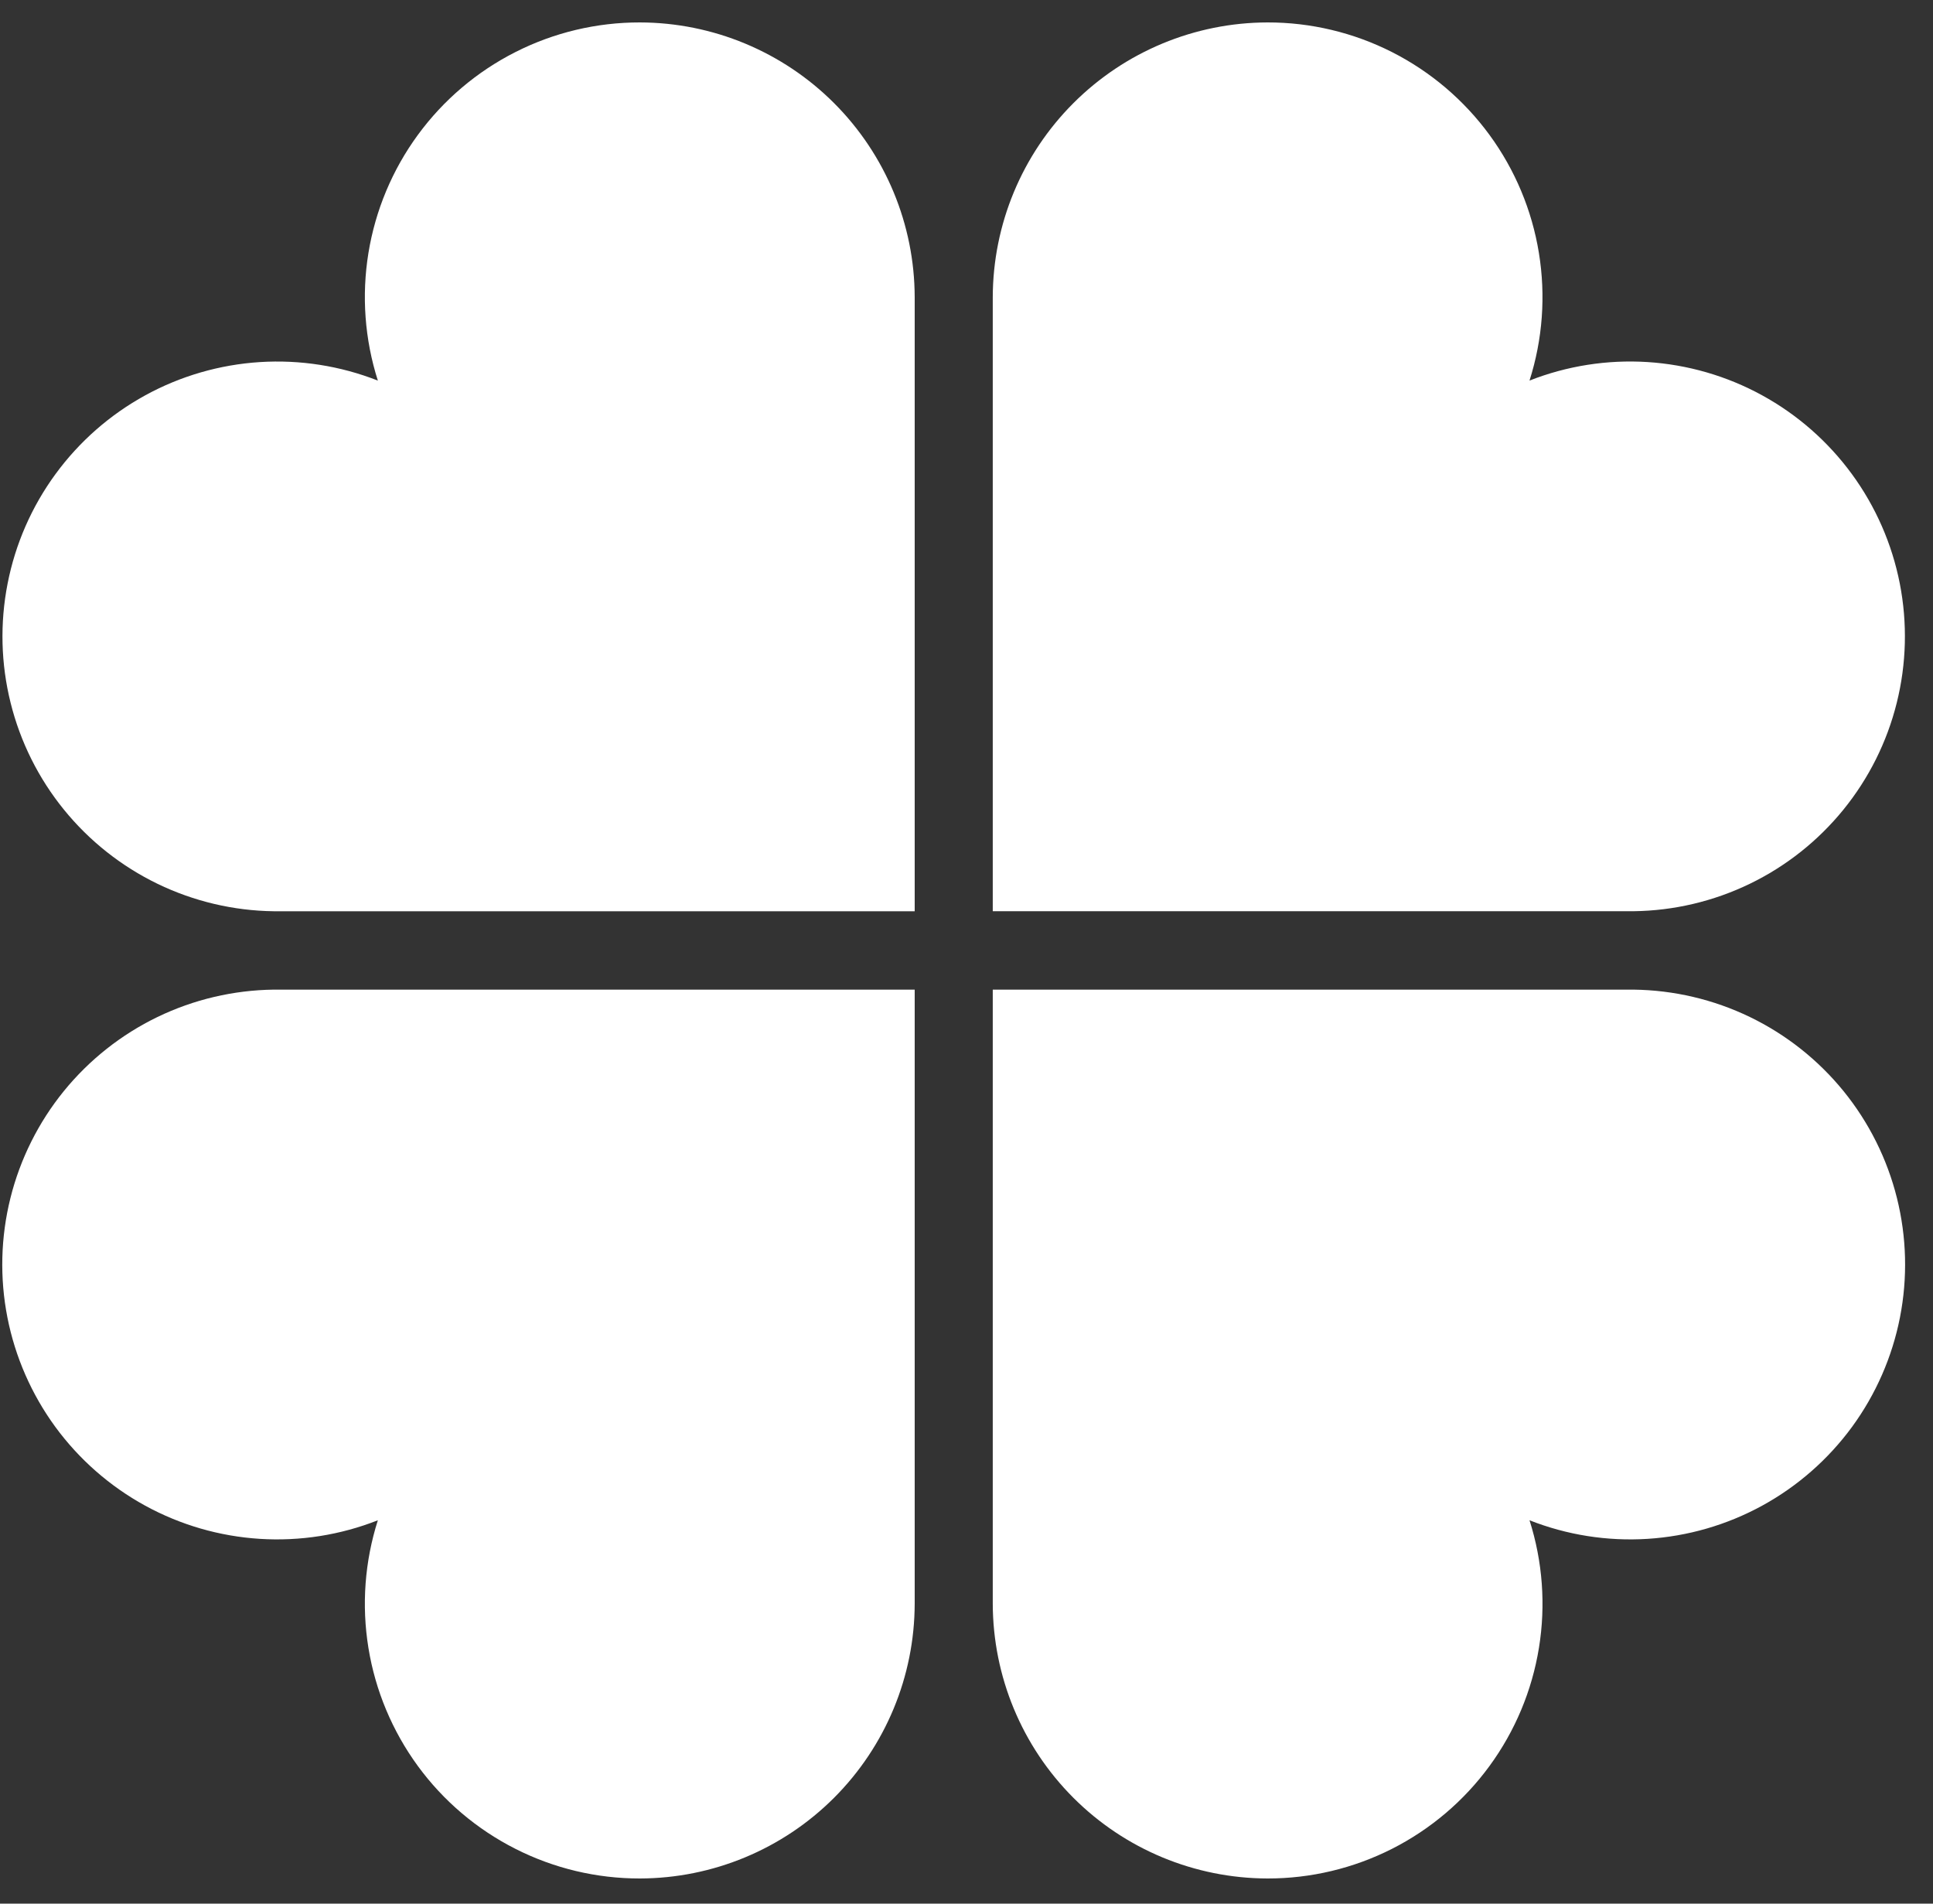
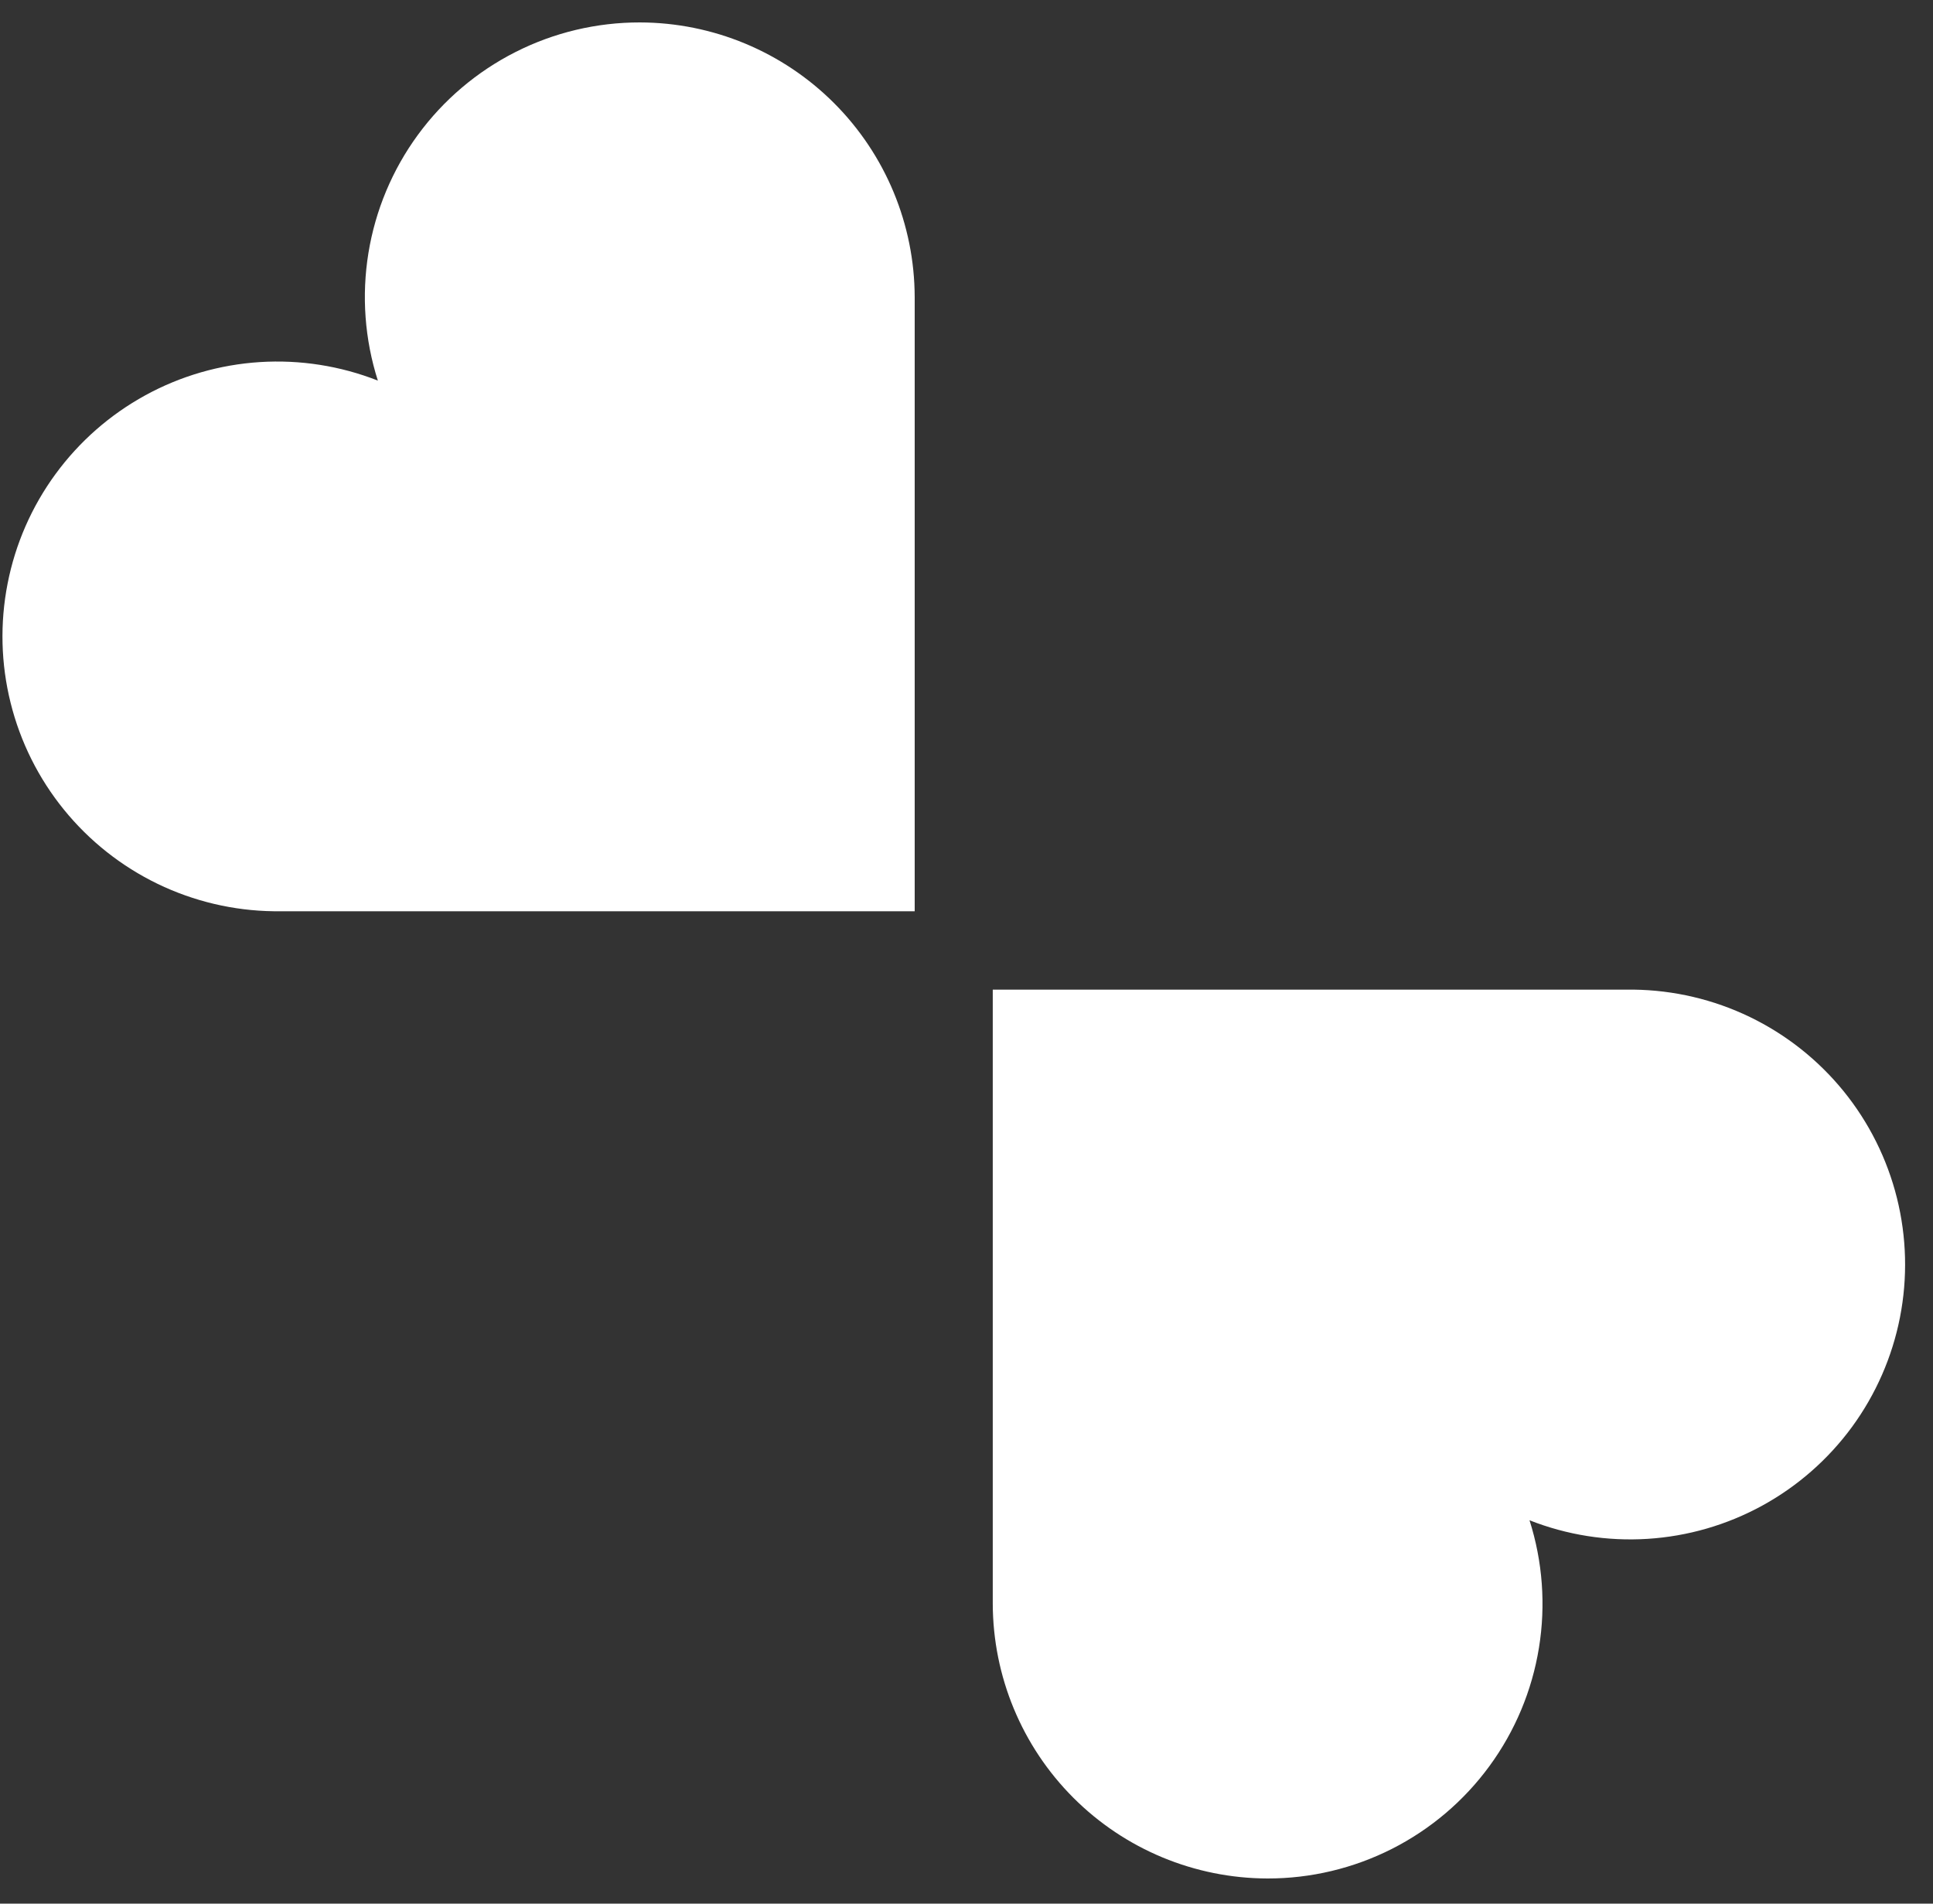
<svg xmlns="http://www.w3.org/2000/svg" width="65" height="64" viewBox="0 0 65 64" fill="none">
  <rect x="0" y="0" width="65" height="64" fill="#333333" stroke="none" />
-   <path fill-rule="evenodd" clip-rule="evenodd" d="M21.517 63.154C23.966 63.149 26.314 62.174 28.046 60.442C29.778 58.71 30.753 56.362 30.758 53.913V33.271H9.206C7.851 33.288 6.516 33.602 5.296 34.191C4.076 34.781 3.001 35.632 2.146 36.683C1.292 37.735 0.679 38.962 0.351 40.276C0.023 41.591 -0.012 42.962 0.249 44.292C0.51 45.621 1.06 46.877 1.86 47.971C2.661 49.064 3.692 49.968 4.88 50.619C6.069 51.27 7.386 51.651 8.738 51.736C10.091 51.821 11.445 51.608 12.706 51.111C12.264 52.497 12.155 53.967 12.389 55.403C12.622 56.838 13.192 58.198 14.05 59.372C14.909 60.546 16.033 61.5 17.331 62.157C18.628 62.815 20.062 63.156 21.517 63.154ZM42.623 0.754C40.174 0.759 37.827 1.735 36.095 3.467C34.363 5.198 33.388 7.546 33.383 9.995V30.635H54.932C56.286 30.618 57.62 30.303 58.84 29.713C60.059 29.123 61.133 28.272 61.987 27.221C62.841 26.17 63.454 24.944 63.781 23.629C64.109 22.315 64.143 20.945 63.883 19.616C63.622 18.287 63.072 17.031 62.272 15.938C61.472 14.845 60.442 13.941 59.254 13.29C58.066 12.639 56.75 12.258 55.398 12.172C54.047 12.087 52.692 12.299 51.432 12.795C51.874 11.41 51.982 9.94 51.748 8.505C51.515 7.069 50.946 5.71 50.087 4.536C49.228 3.363 48.105 2.409 46.808 1.751C45.511 1.094 44.077 0.752 42.623 0.754Z" fill="white" />
  <path fill-rule="evenodd" clip-rule="evenodd" d="M21.517 0.754C23.966 0.759 26.314 1.734 28.046 3.466C29.778 5.198 30.753 7.546 30.758 9.995V30.636H9.206C7.852 30.619 6.518 30.304 5.298 29.714C4.079 29.124 3.005 28.273 2.151 27.222C1.297 26.171 0.684 24.945 0.357 23.63C0.029 22.316 -0.005 20.946 0.256 19.617C0.516 18.288 1.066 17.032 1.866 15.939C2.666 14.846 3.696 13.942 4.884 13.291C6.072 12.64 7.388 12.259 8.74 12.173C10.091 12.088 11.446 12.3 12.706 12.796C12.264 11.411 12.155 9.94 12.389 8.505C12.623 7.069 13.192 5.709 14.051 4.536C14.91 3.362 16.034 2.408 17.331 1.751C18.628 1.093 20.063 0.752 21.517 0.754ZM42.623 63.154C40.174 63.149 37.826 62.174 36.094 60.441C34.362 58.709 33.388 56.361 33.383 53.912V33.271H54.932C56.287 33.288 57.622 33.602 58.842 34.191C60.062 34.781 61.137 35.632 61.992 36.683C62.846 37.735 63.459 38.962 63.787 40.276C64.115 41.591 64.15 42.962 63.889 44.292C63.628 45.621 63.078 46.877 62.278 47.971C61.477 49.064 60.446 49.968 59.258 50.619C58.069 51.27 56.752 51.651 55.4 51.736C54.047 51.821 52.693 51.608 51.432 51.111C51.874 52.496 51.983 53.967 51.749 55.402C51.516 56.837 50.947 58.197 50.088 59.371C49.23 60.545 48.106 61.499 46.809 62.157C45.511 62.814 44.077 63.156 42.623 63.154Z" fill="white" />
</svg>